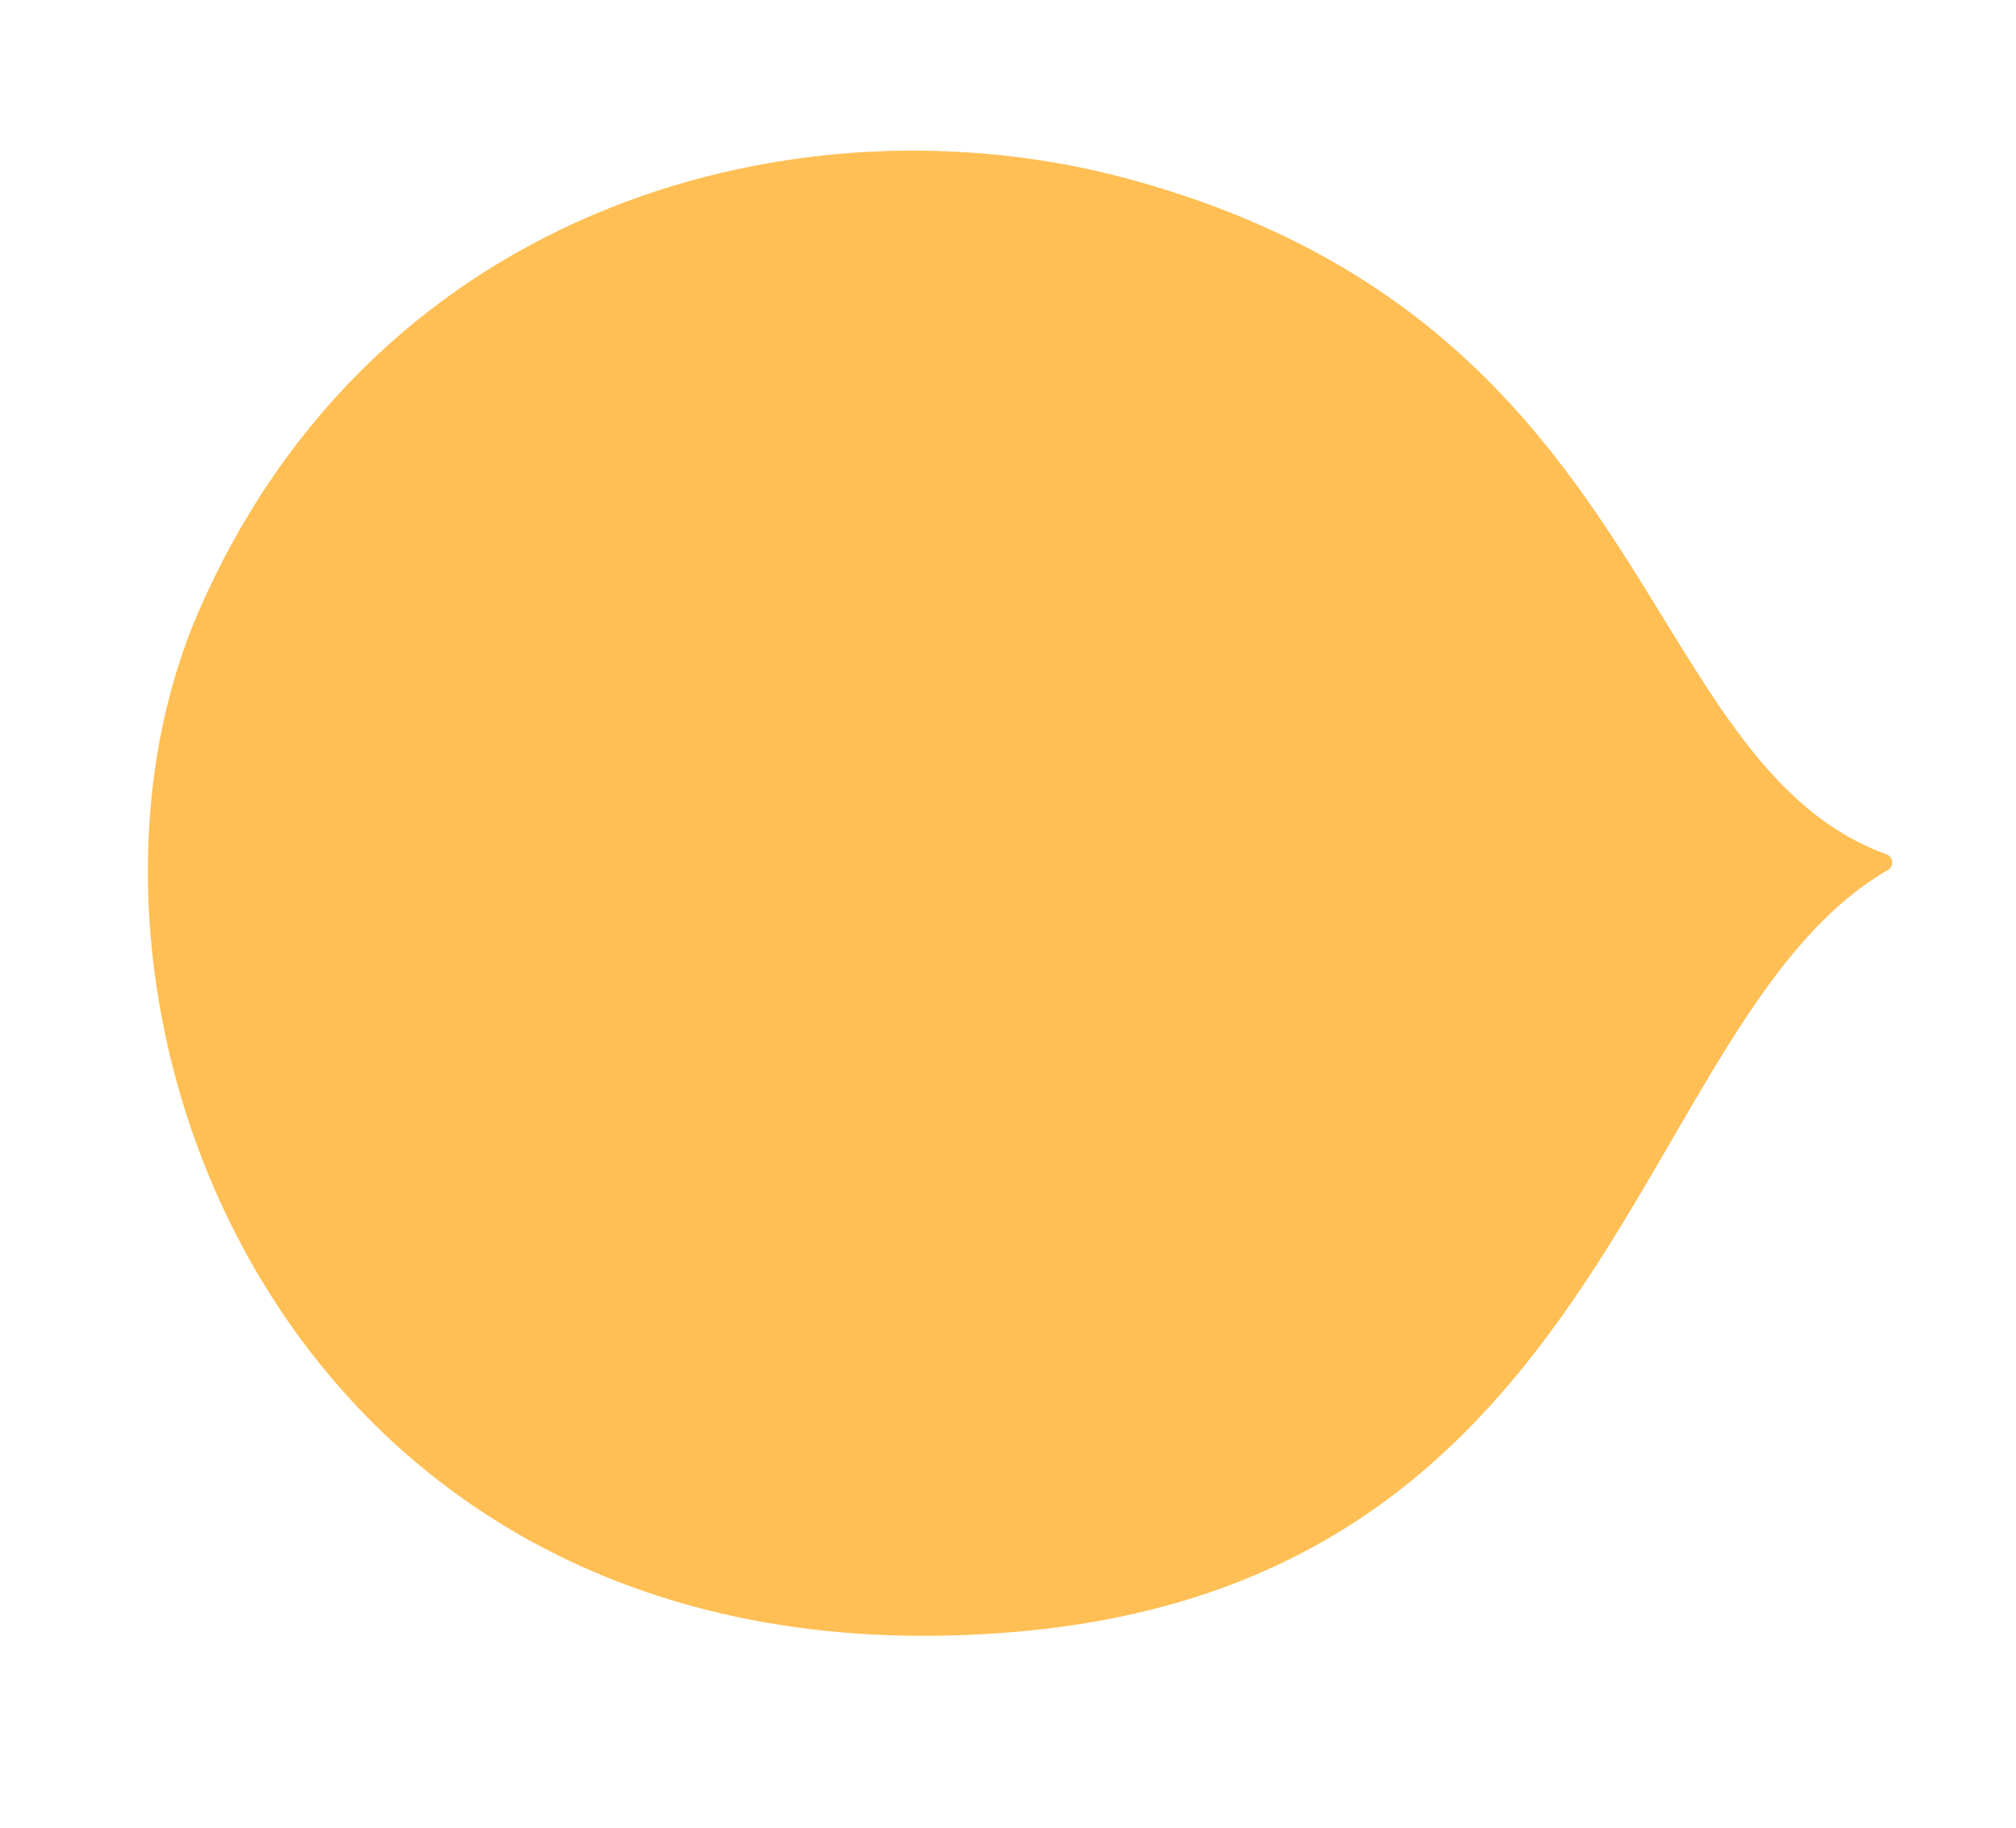
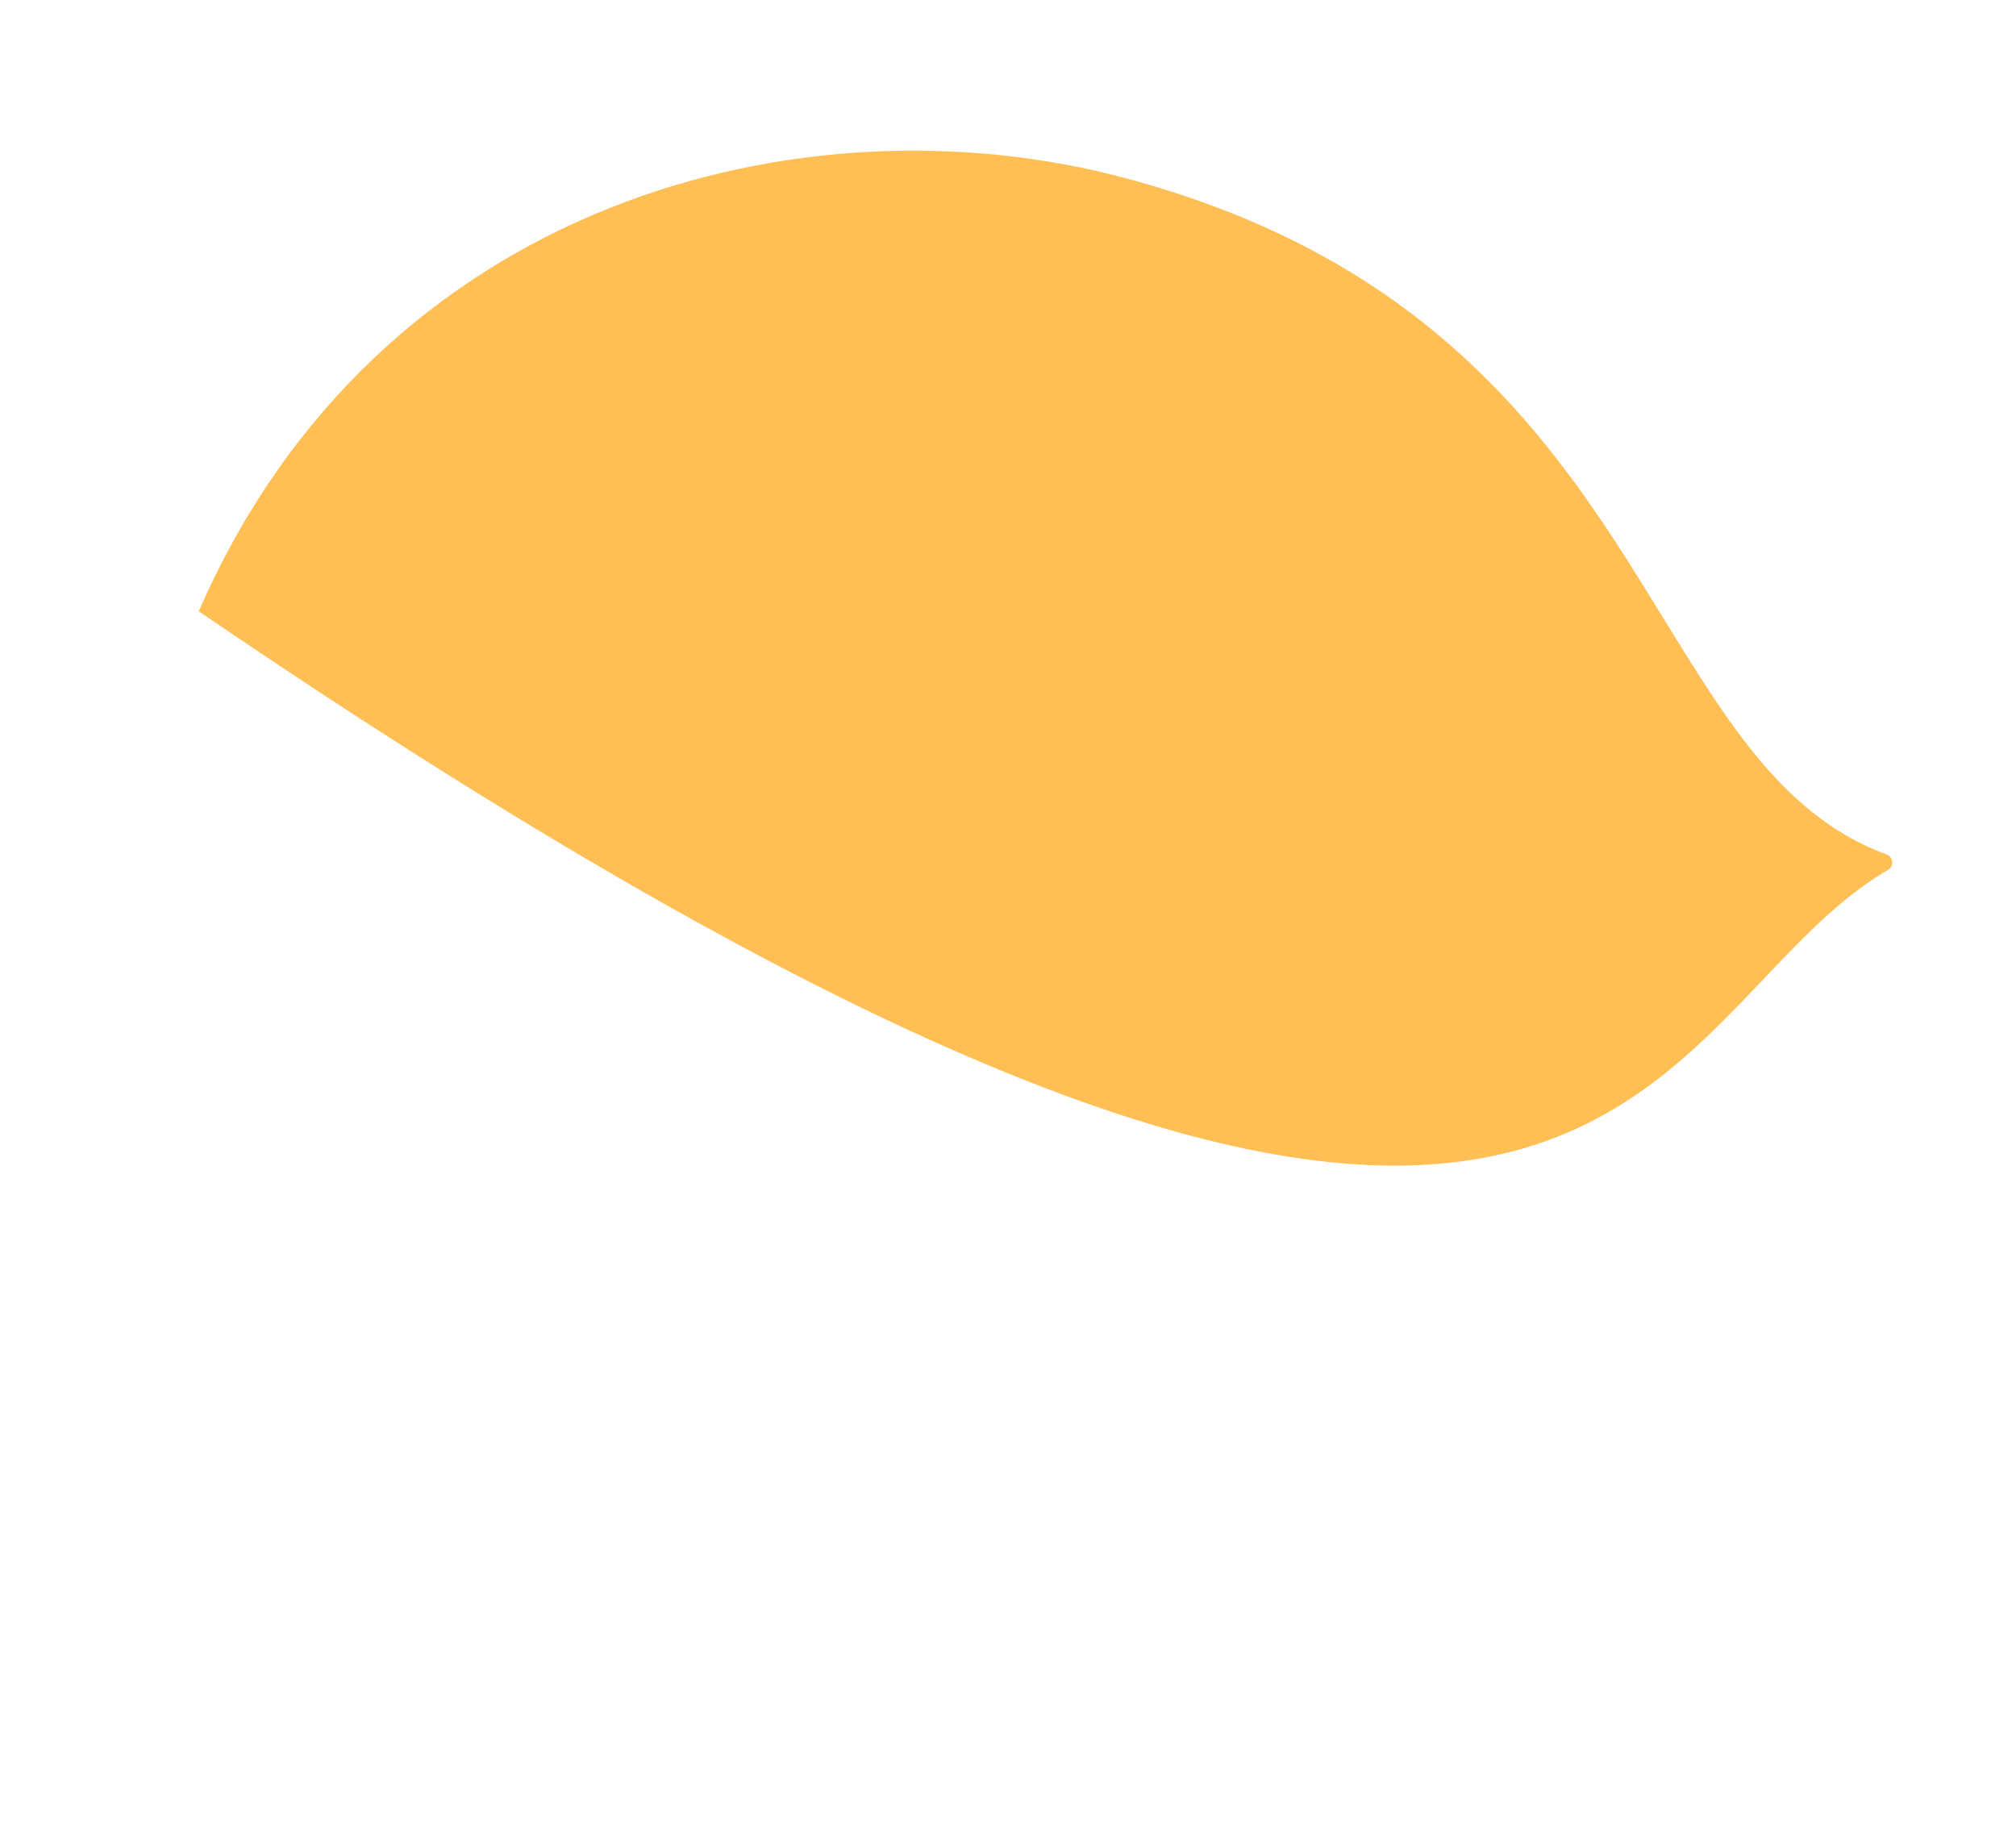
<svg xmlns="http://www.w3.org/2000/svg" width="258" height="234" viewBox="0 0 258 234" fill="none">
-   <path d="M144.215 22.846C102.868 11.7 48.283 25.744 25.437 78.234C3.525 128.579 36.528 217.092 130.279 208.824C207.056 202.053 209.111 130.115 241.64 111.326C242.405 110.884 242.288 109.661 241.458 109.358C209.146 97.555 212.226 41.18 144.215 22.846Z" fill="#FFBF54" />
+   <path d="M144.215 22.846C102.868 11.7 48.283 25.744 25.437 78.234C207.056 202.053 209.111 130.115 241.64 111.326C242.405 110.884 242.288 109.661 241.458 109.358C209.146 97.555 212.226 41.18 144.215 22.846Z" fill="#FFBF54" />
</svg>